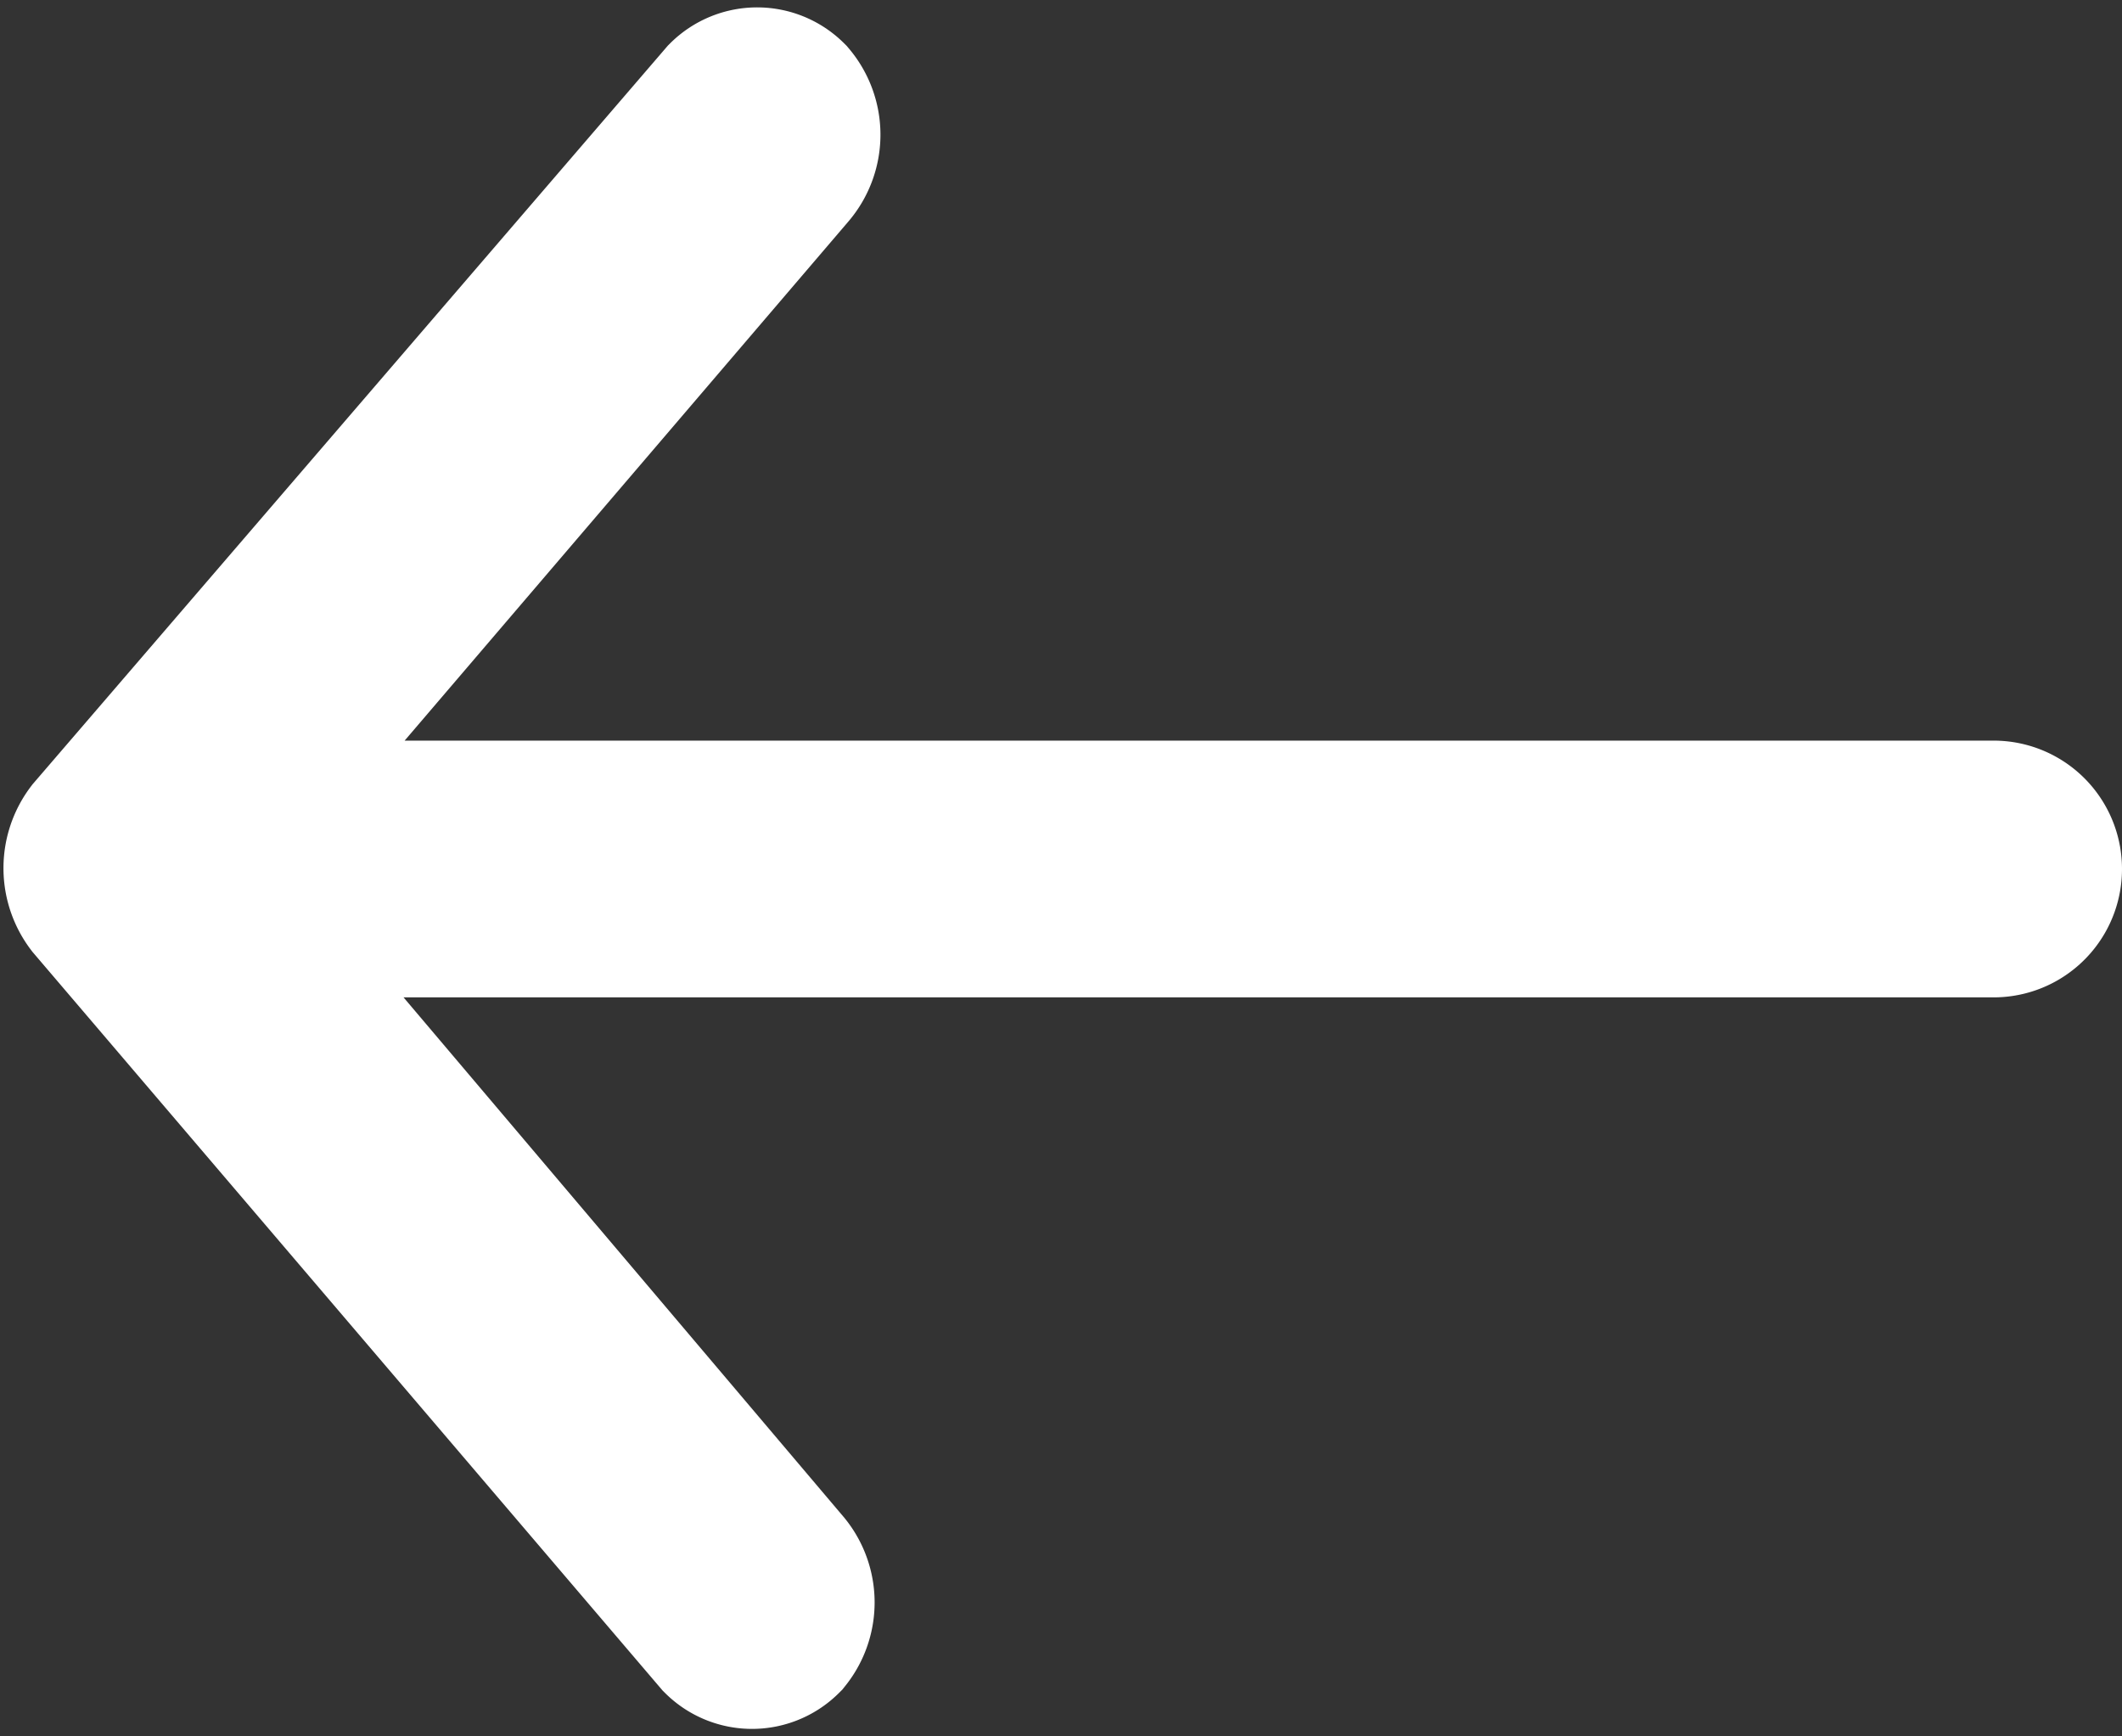
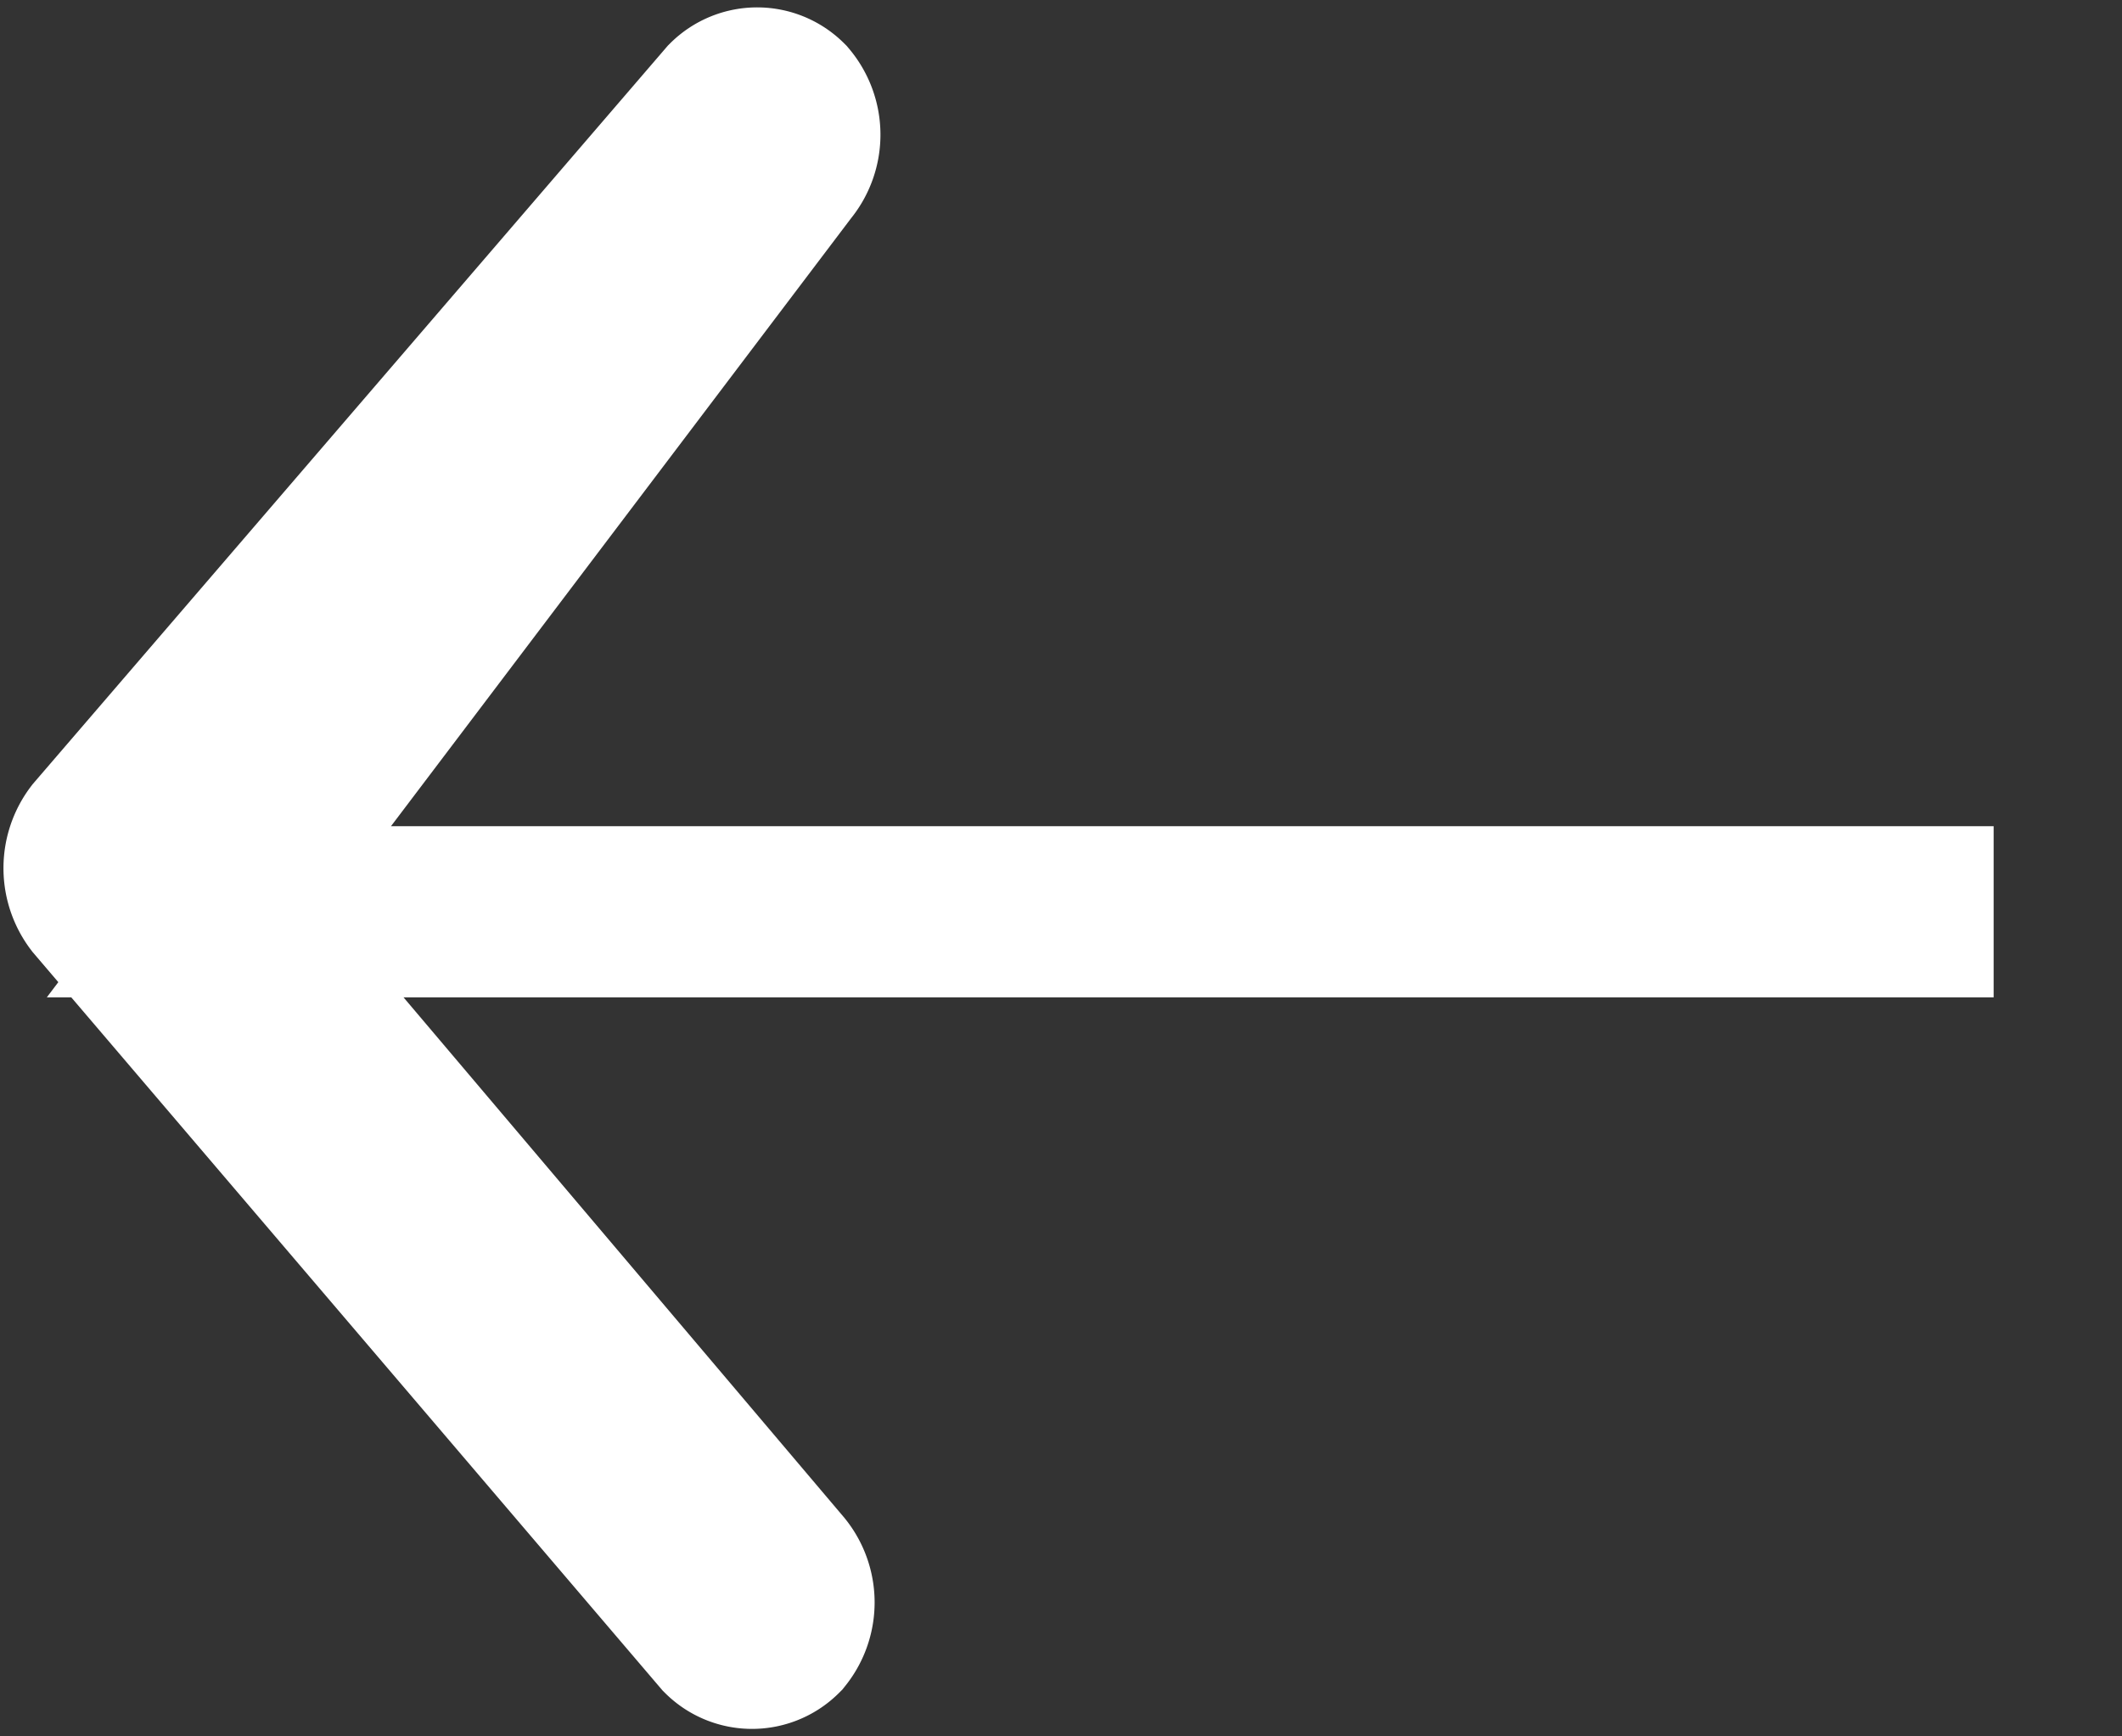
<svg xmlns="http://www.w3.org/2000/svg" width="12.399" height="10.143" viewBox="0 0 12.399 10.143">
  <rect x="0" y="0" width="12.399" height="10.143" fill="#333333" stroke="none" />
-   <path id="arrow-left-white" d="M.56,5.21,4.22,9.5a.22.22,0,0,0,.31,0h0a.28.28,0,0,0,0-.35L1.26,5.29H11.63a.25.25,0,0,0,0-.5H1.26L4.56.93a.28.28,0,0,0,0-.36.22.22,0,0,0-.31,0h0L.56,4.86a.29.29,0,0,0,0,.35Z" transform="translate(0.019 0.037)" fill="#f9faff" stroke="#fff" stroke-width="1" />
+   <path id="arrow-left-white" d="M.56,5.21,4.22,9.5a.22.22,0,0,0,.31,0h0a.28.28,0,0,0,0-.35L1.26,5.29H11.63H1.26L4.56.93a.28.28,0,0,0,0-.36.22.22,0,0,0-.31,0h0L.56,4.86a.29.29,0,0,0,0,.35Z" transform="translate(0.019 0.037)" fill="#f9faff" stroke="#fff" stroke-width="1" />
</svg>